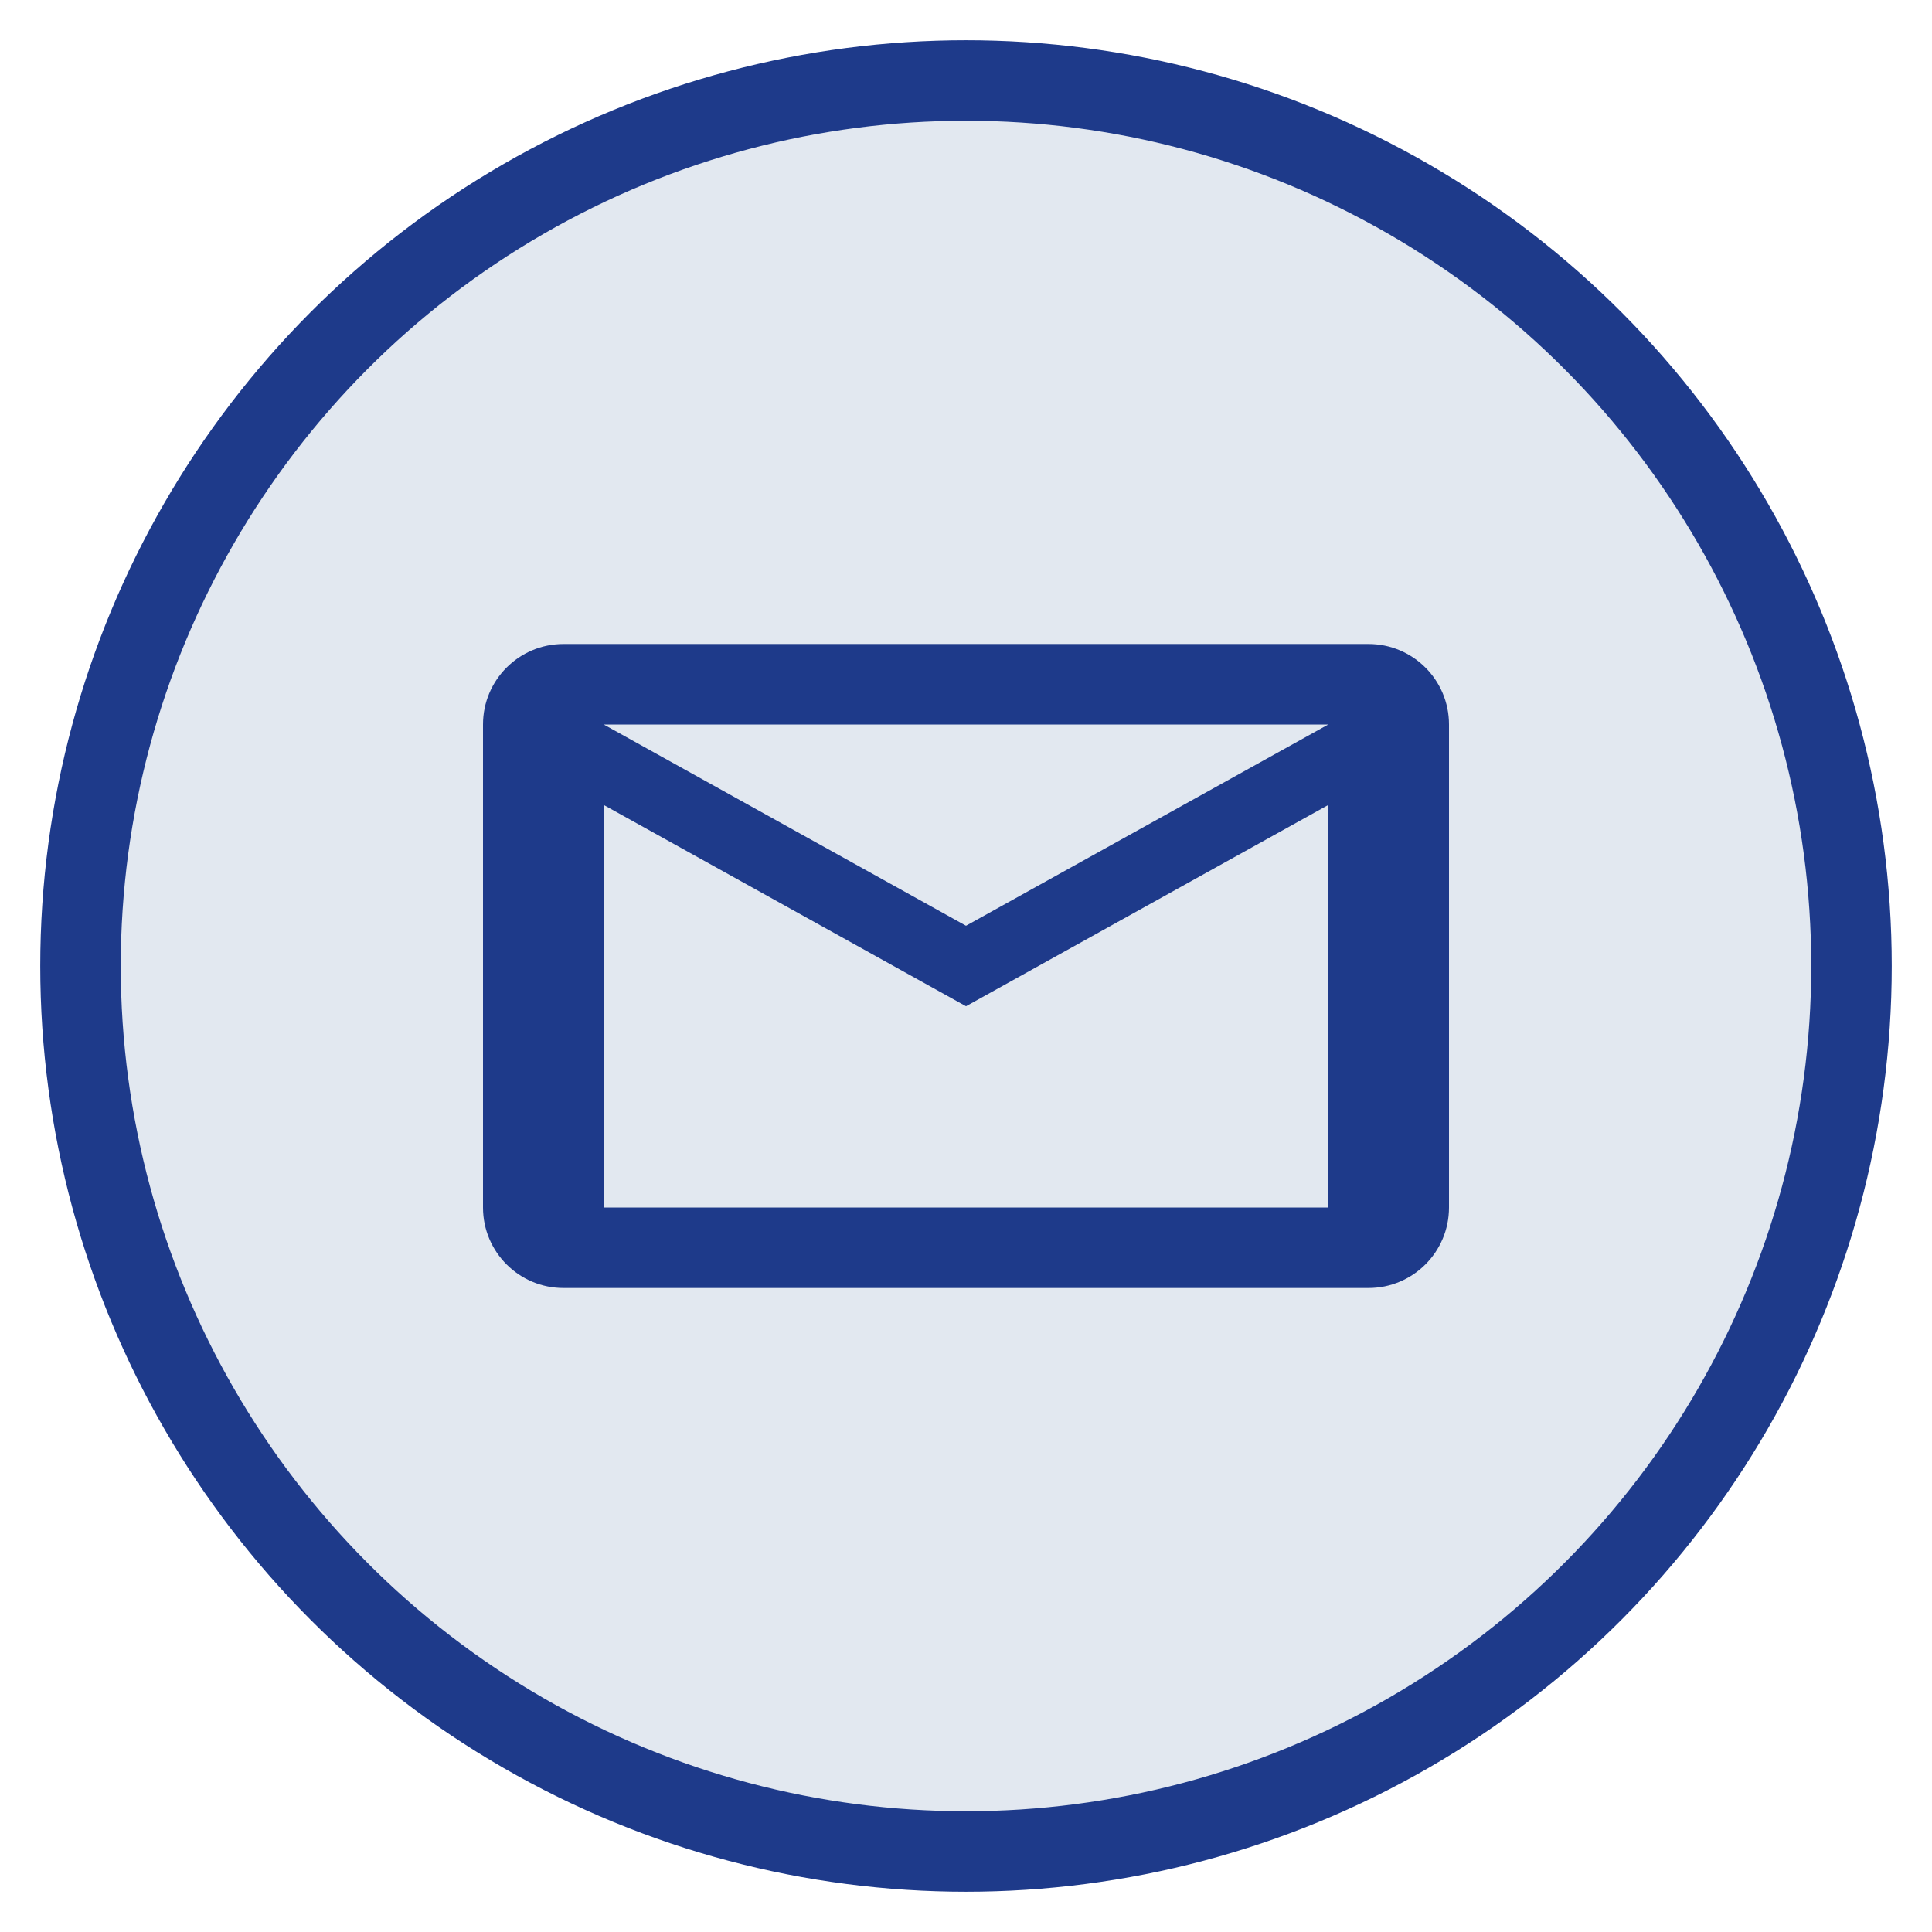
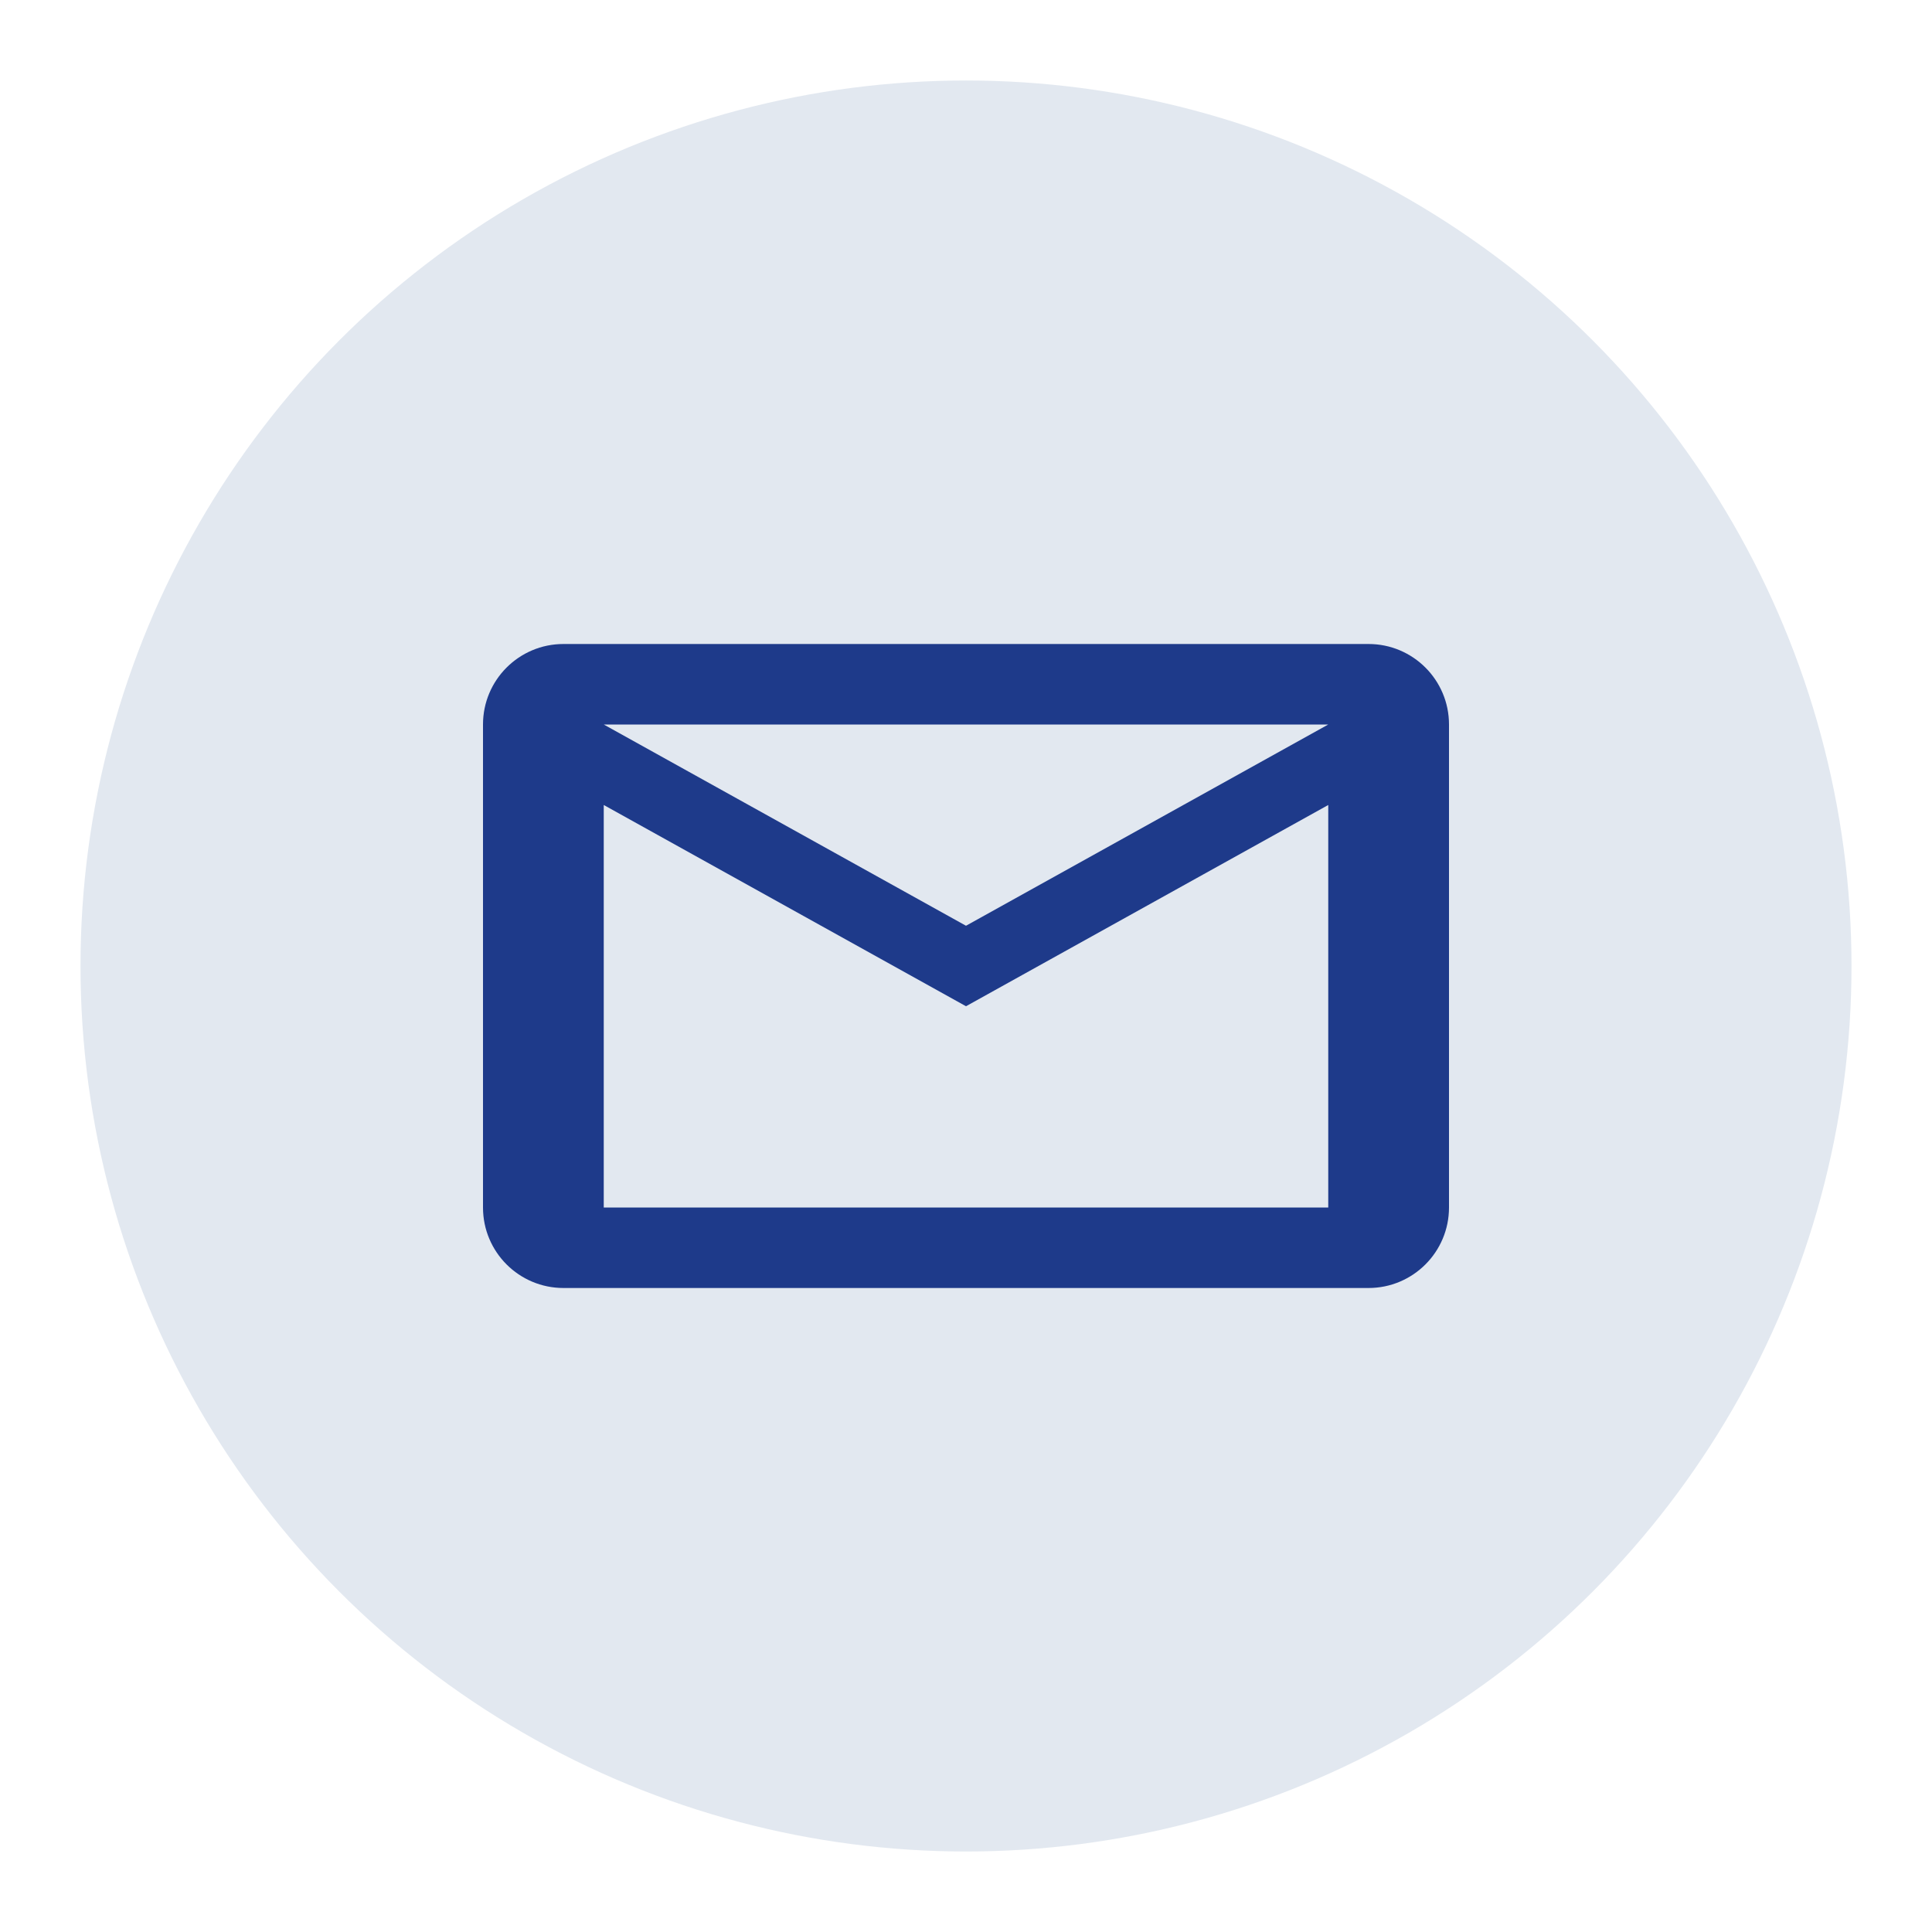
<svg xmlns="http://www.w3.org/2000/svg" width="48" height="48" viewBox="0 0 48 48">
  <circle cx="24" cy="24" r="22" fill="#e2e8f0" />
  <g fill="#1e3a8a">
    <path d="M34,16 L14,16 C12.895,16 12,16.895 12,18 L12,30 C12,31.105 12.895,32 14,32 L34,32 C35.105,32 36,31.105 36,30 L36,18 C36,16.895 35.105,16 34,16 Z M33,30 L15,30 L15,20 L24,25 L33,20 L33,30 Z M33,18 L24,23 L15,18 L15,18 L33,18 L33,18 Z" />
  </g>
-   <circle cx="24" cy="24" r="22" fill="none" stroke="#1e3a8a" stroke-width="2" />
</svg>